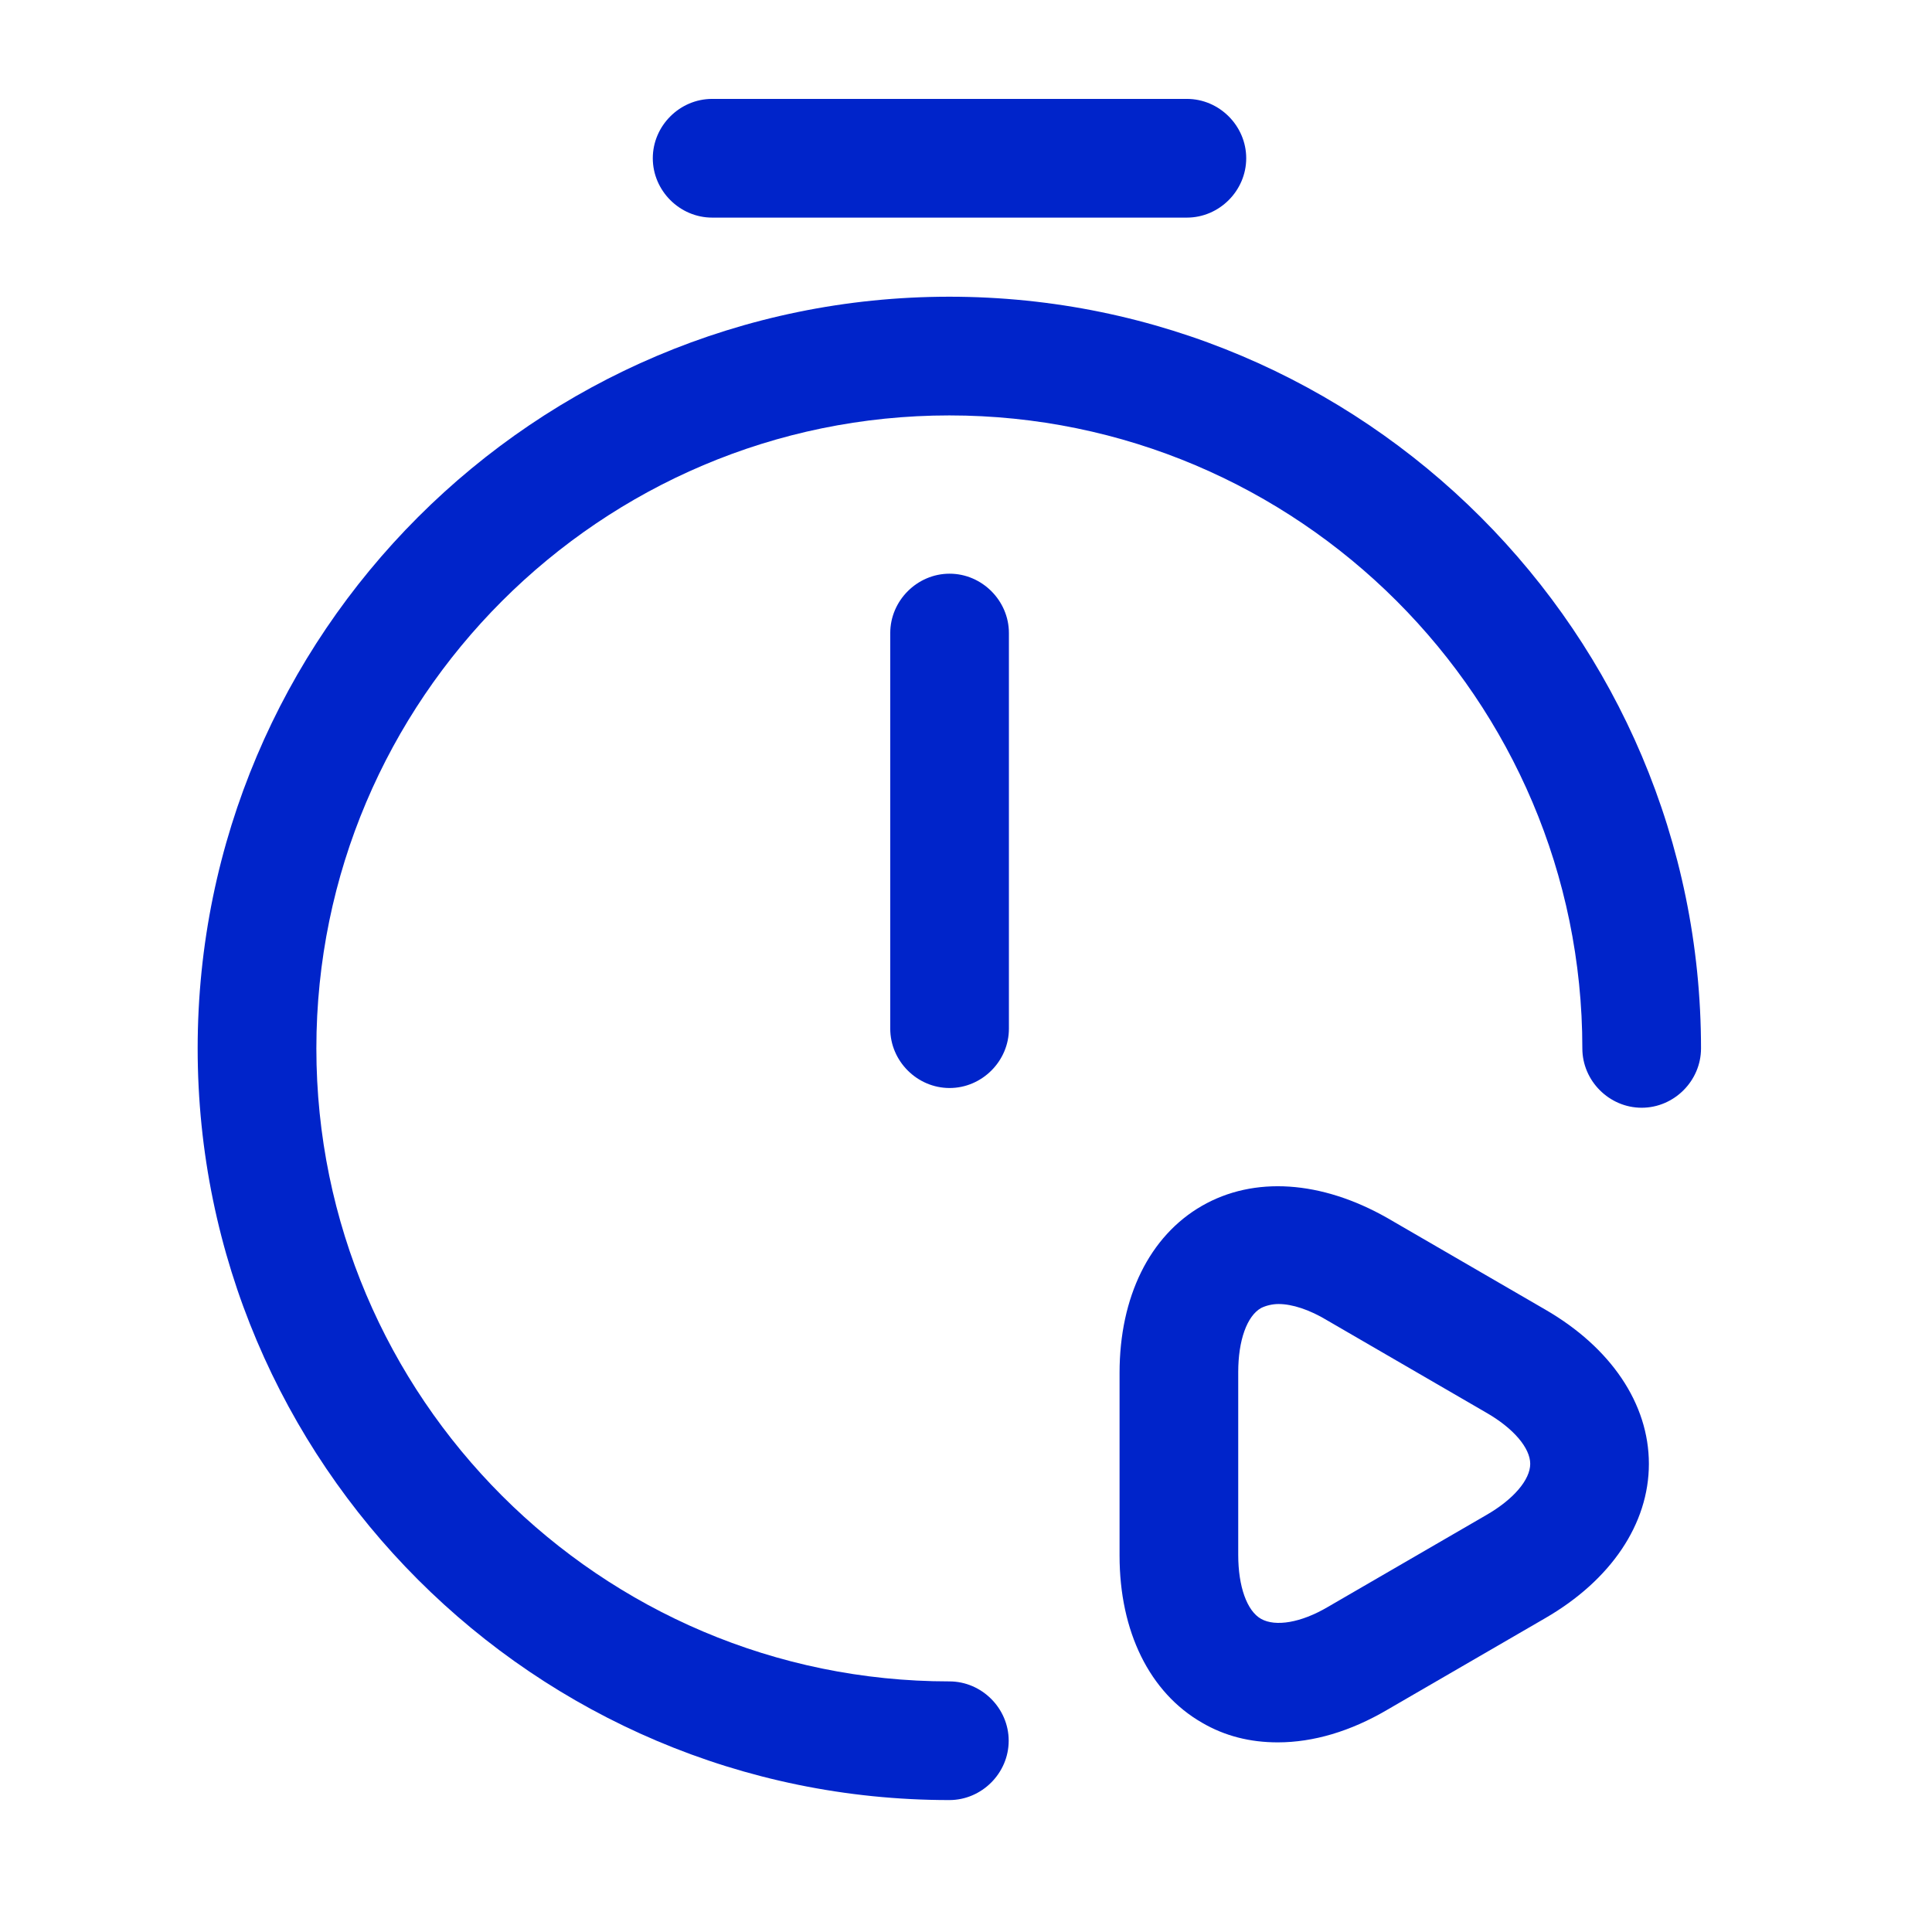
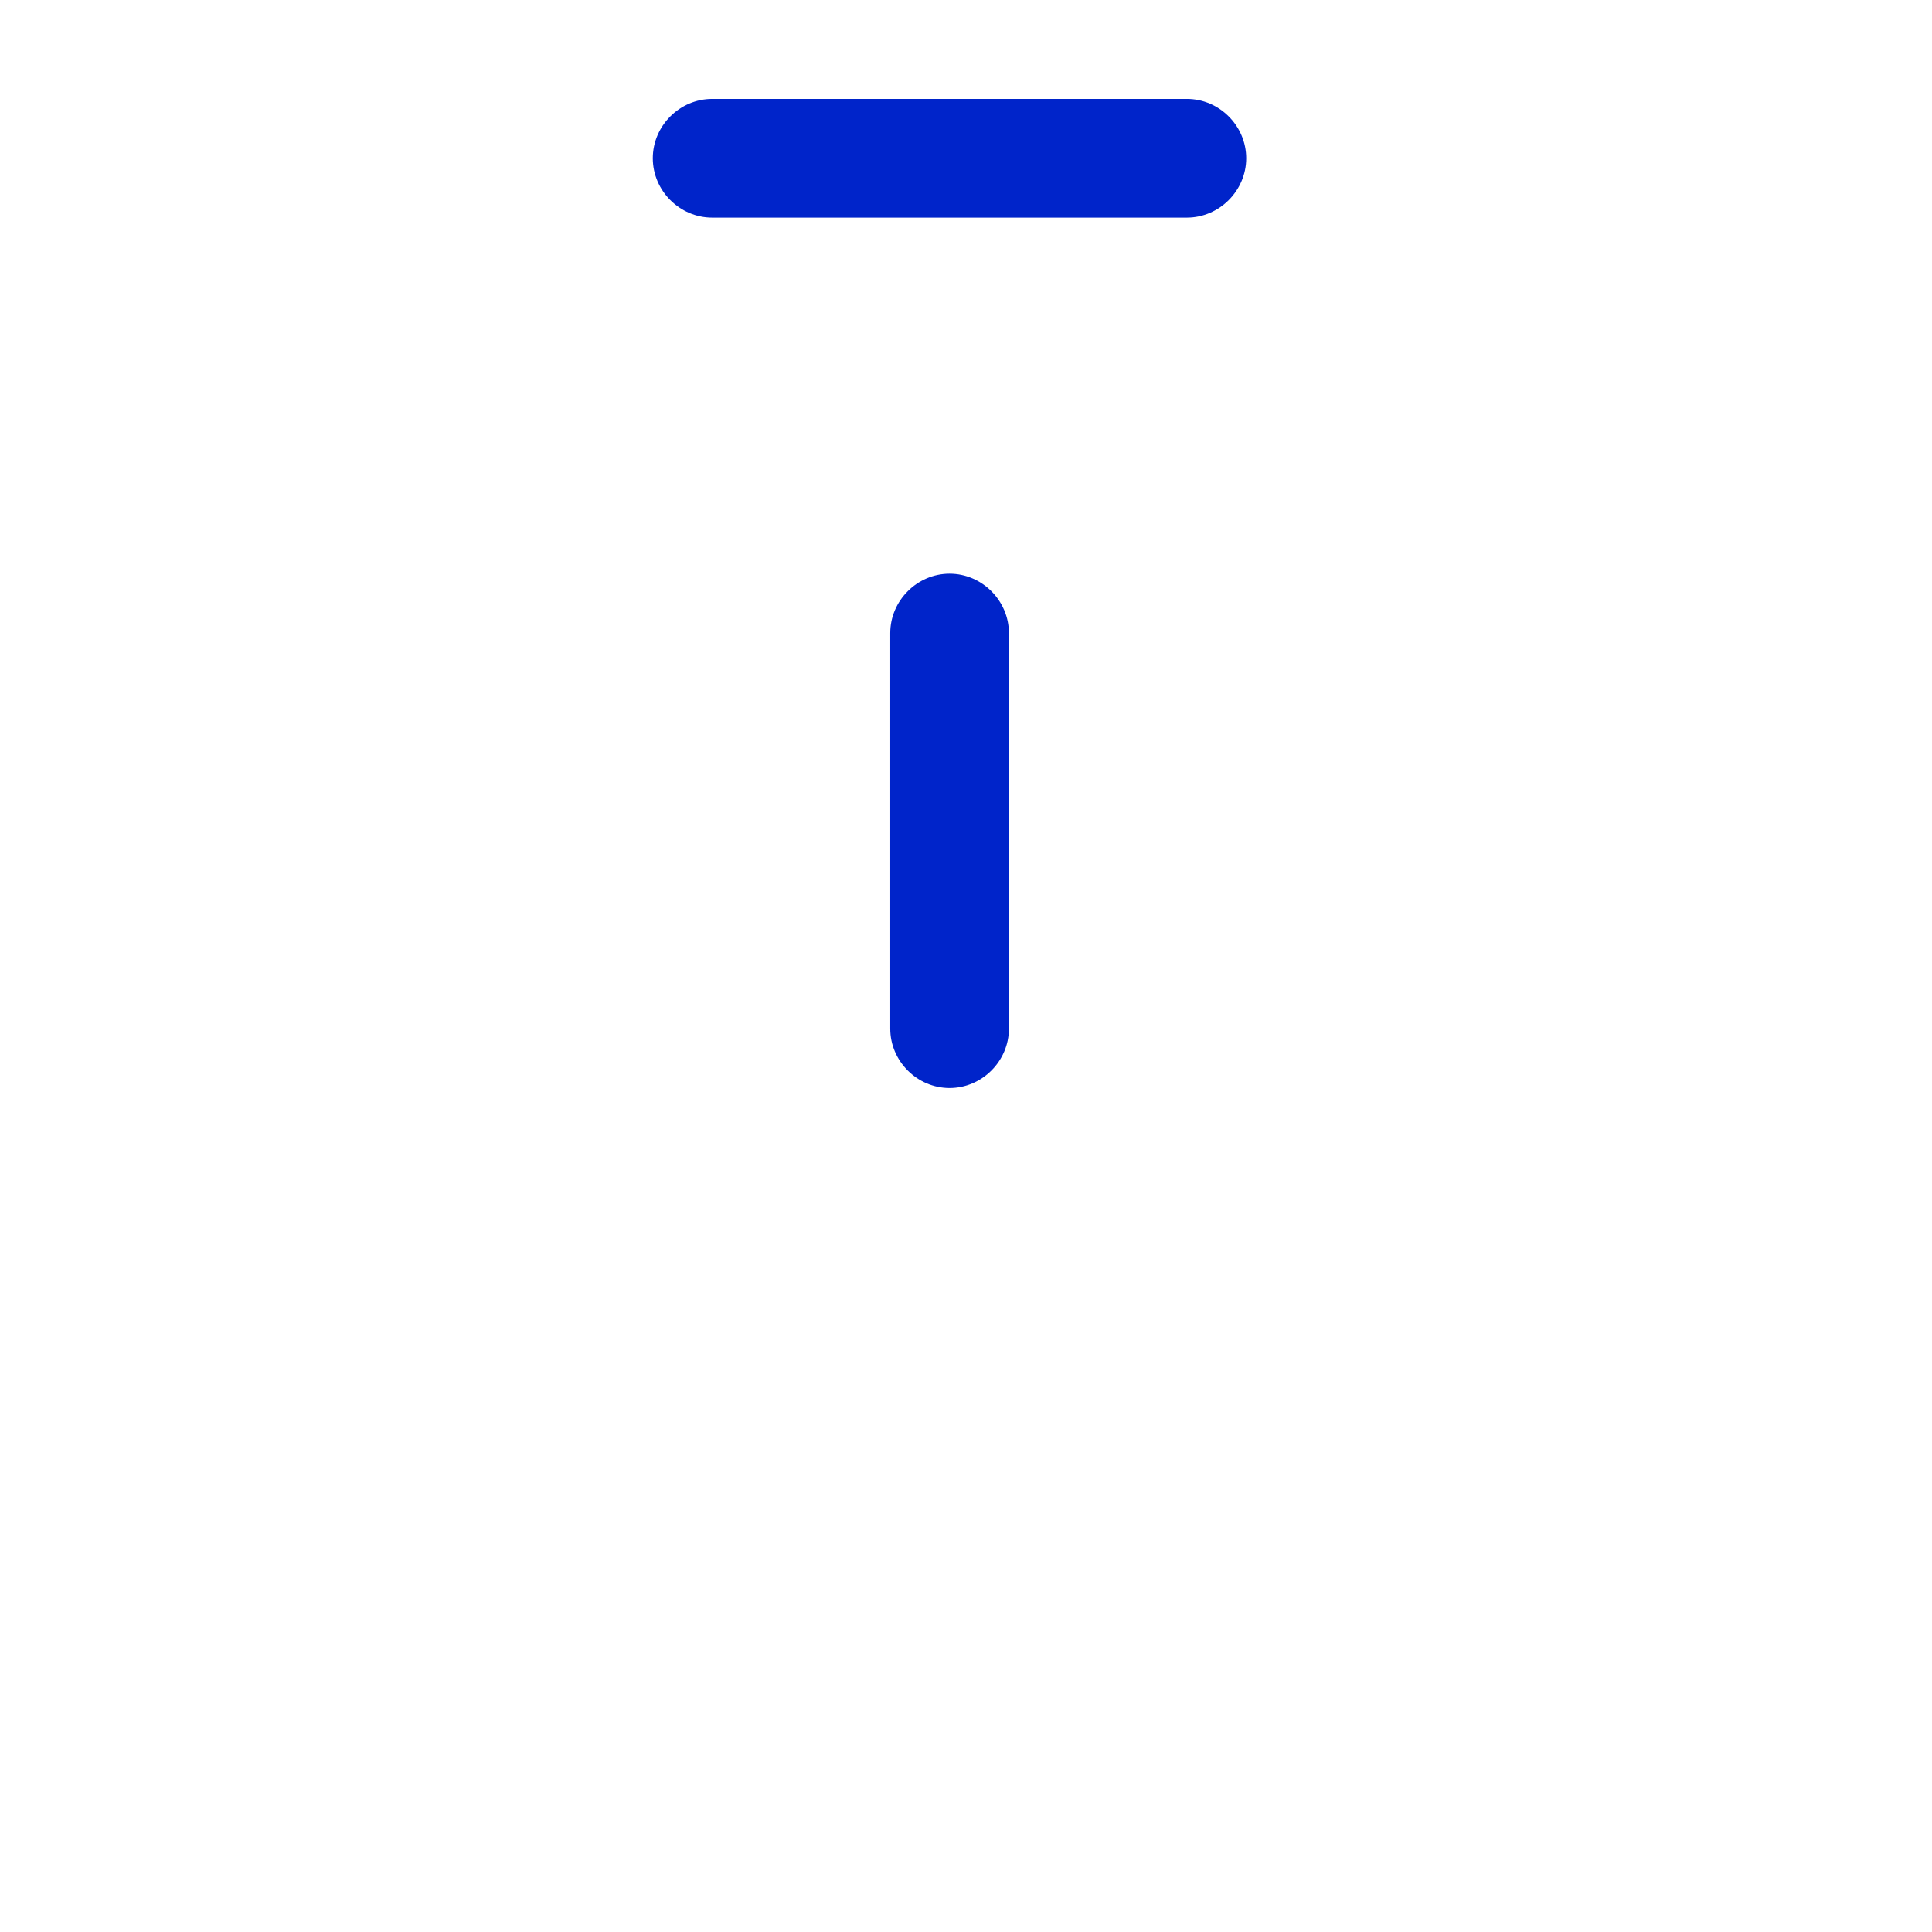
<svg xmlns="http://www.w3.org/2000/svg" width="52" height="52" viewBox="0 0 52 52" fill="none">
  <path d="M25.558 29.284C24.685 29.284 23.961 28.56 23.961 27.687V17.039C23.961 16.166 24.685 15.441 25.558 15.441C26.431 15.441 27.155 16.166 27.155 17.039V27.687C27.155 28.56 26.431 29.284 25.558 29.284Z" fill="#0024CA" />
-   <path d="M25.552 48.449C14.393 48.449 5.32 39.377 5.32 28.218C5.32 17.059 14.393 7.986 25.552 7.986C36.711 7.986 45.783 17.059 45.783 28.218C45.783 29.091 45.059 29.815 44.186 29.815C43.313 29.815 42.589 29.091 42.589 28.218C42.589 18.826 34.944 11.181 25.552 11.181C16.16 11.181 8.515 18.826 8.515 28.218C8.515 37.609 16.16 45.255 25.552 45.255C26.425 45.255 27.149 45.979 27.149 46.852C27.149 47.725 26.425 48.449 25.552 48.449Z" fill="#0024CA" />
  <path d="M31.945 5.857H19.168C18.294 5.857 17.57 5.132 17.57 4.259C17.57 3.386 18.294 2.662 19.168 2.662H31.945C32.819 2.662 33.542 3.386 33.542 4.259C33.542 5.132 32.819 5.857 31.945 5.857Z" fill="#0024CA" />
-   <path d="M34.392 46.896C33.647 46.896 32.965 46.726 32.348 46.364C30.942 45.554 30.133 43.915 30.133 41.87V36.951C30.133 34.906 30.942 33.266 32.348 32.457C33.753 31.648 35.563 31.776 37.331 32.777L41.59 35.247C43.358 36.269 44.38 37.781 44.38 39.4C44.38 41.018 43.358 42.53 41.59 43.553L37.331 46.023C36.351 46.598 35.35 46.896 34.392 46.896ZM34.413 35.098C34.243 35.098 34.073 35.141 33.945 35.204C33.562 35.417 33.327 36.078 33.327 36.929V41.849C33.327 42.701 33.562 43.361 33.945 43.574C34.328 43.787 35.01 43.68 35.734 43.254L39.993 40.784C40.738 40.358 41.186 39.826 41.186 39.4C41.186 38.974 40.738 38.441 39.993 38.016L35.734 35.545C35.244 35.247 34.775 35.098 34.413 35.098Z" fill="#0024CA" />
</svg>